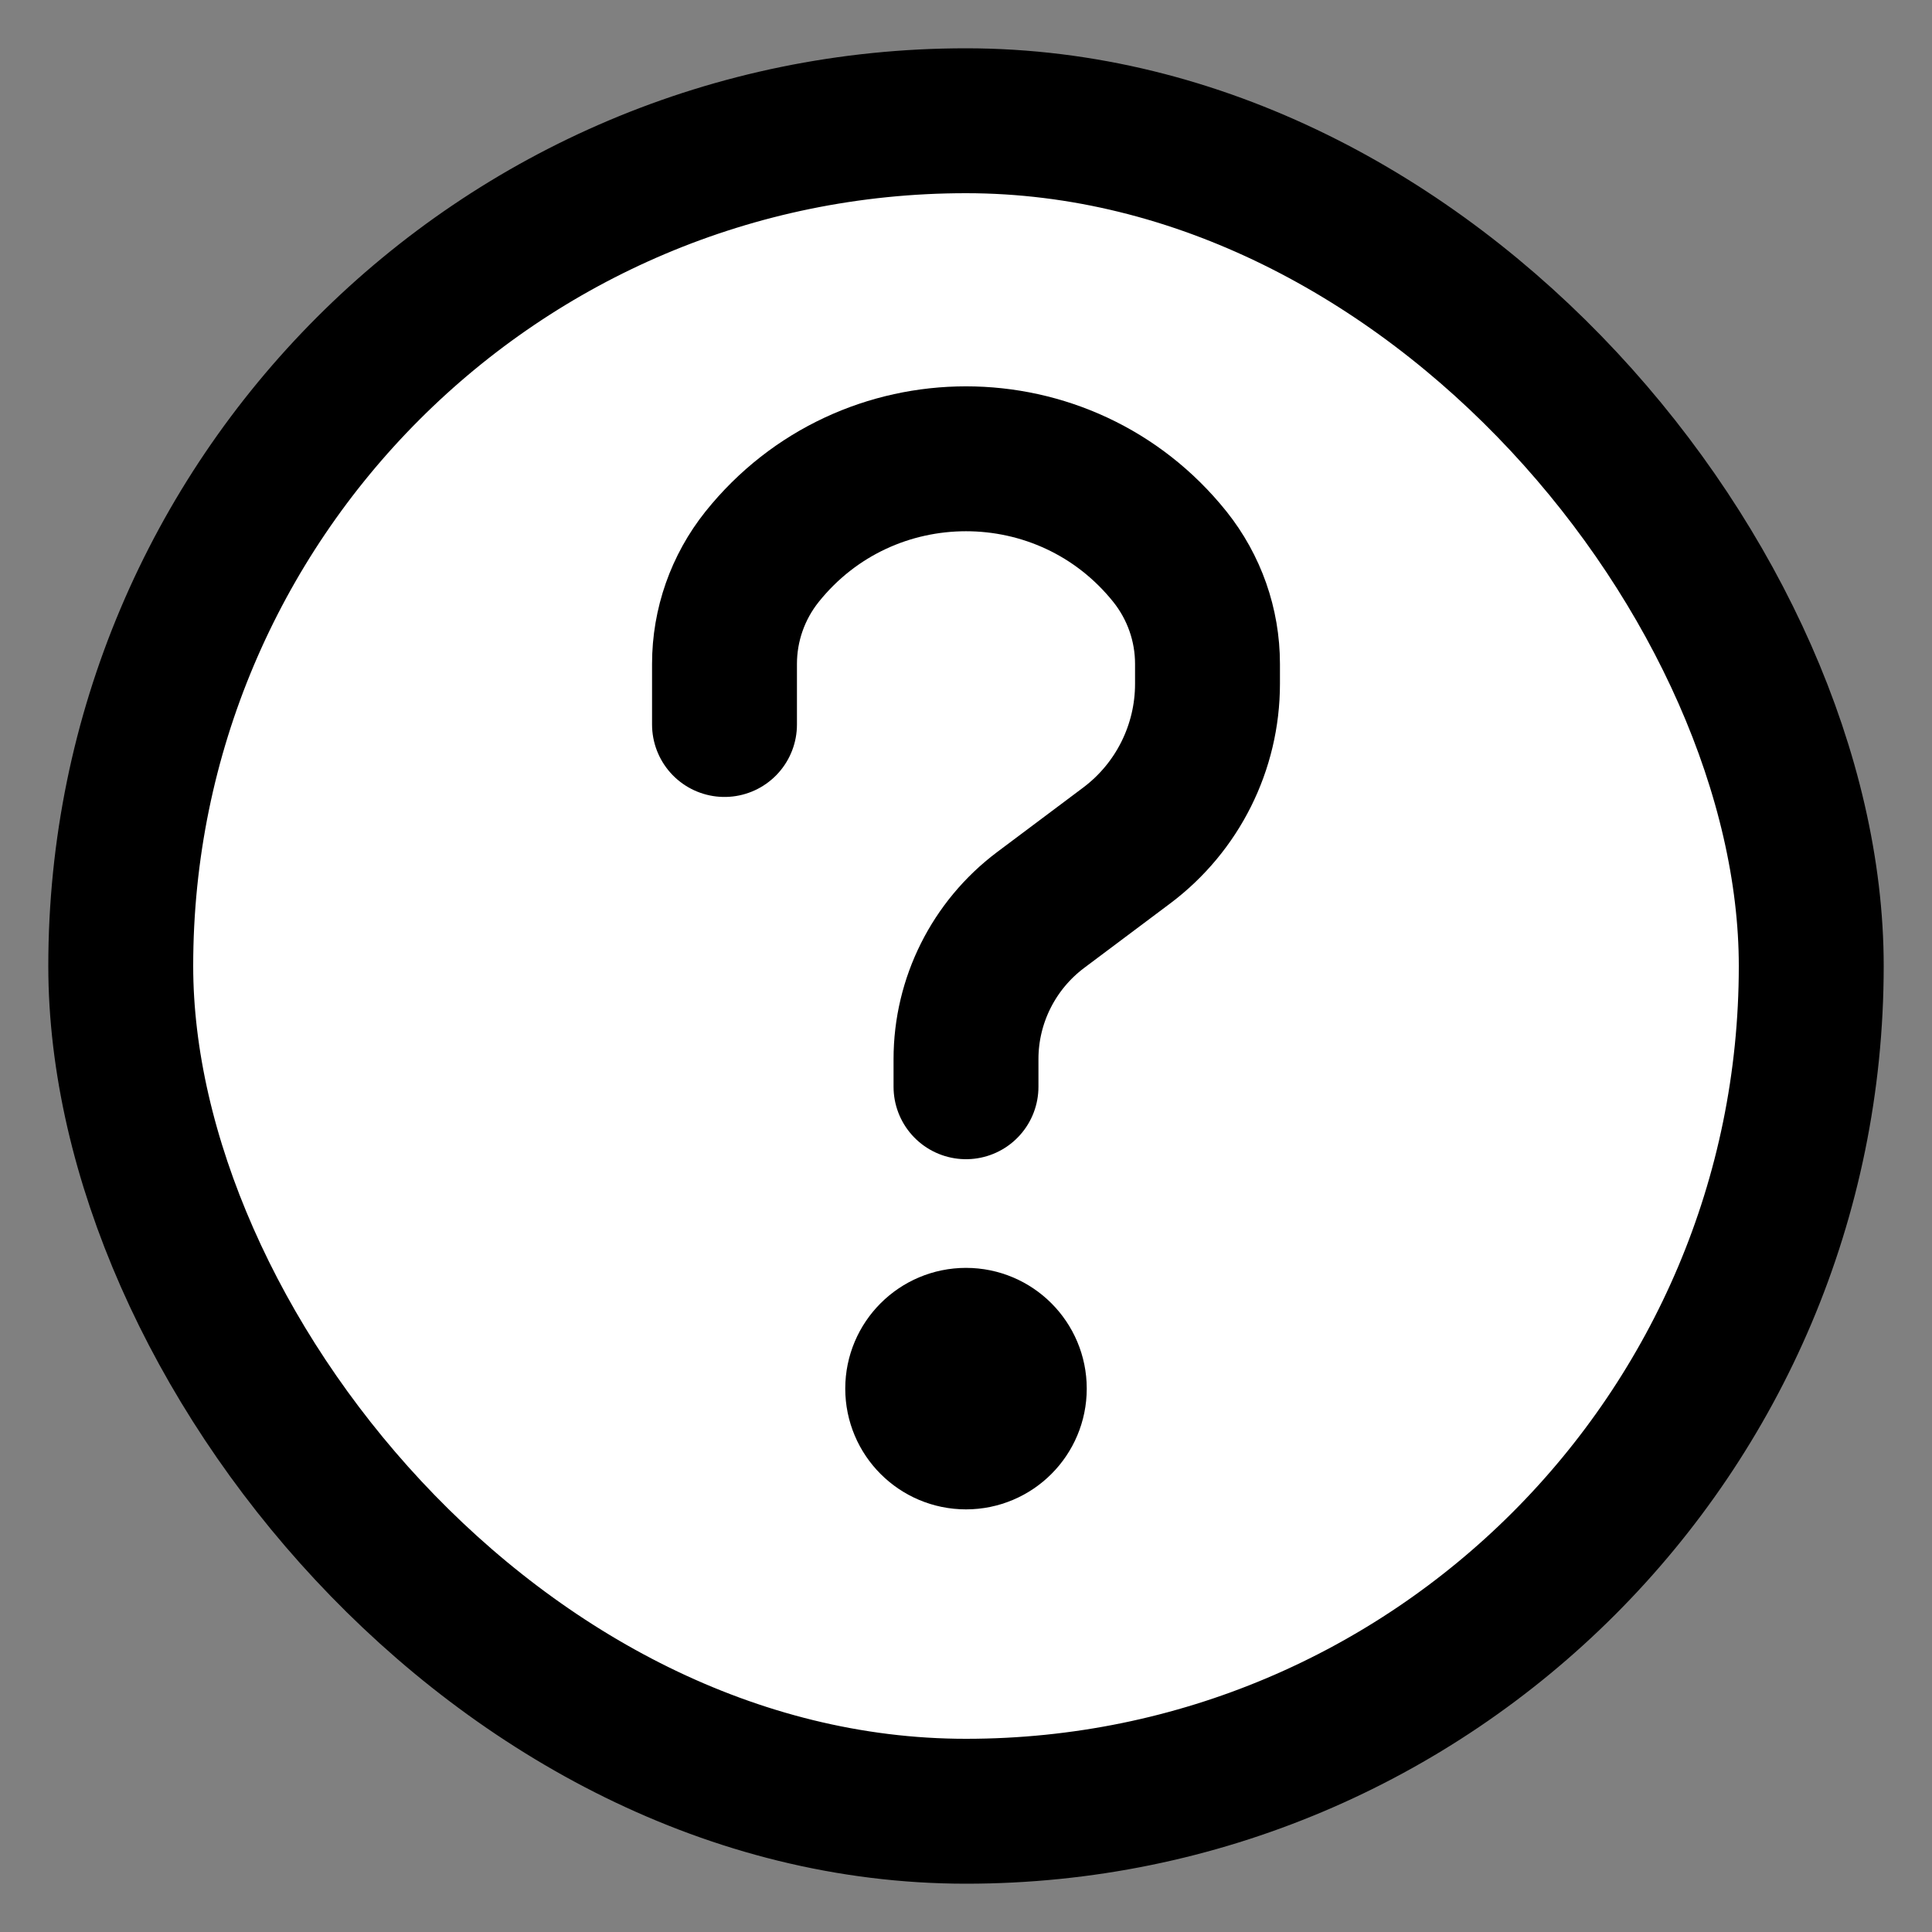
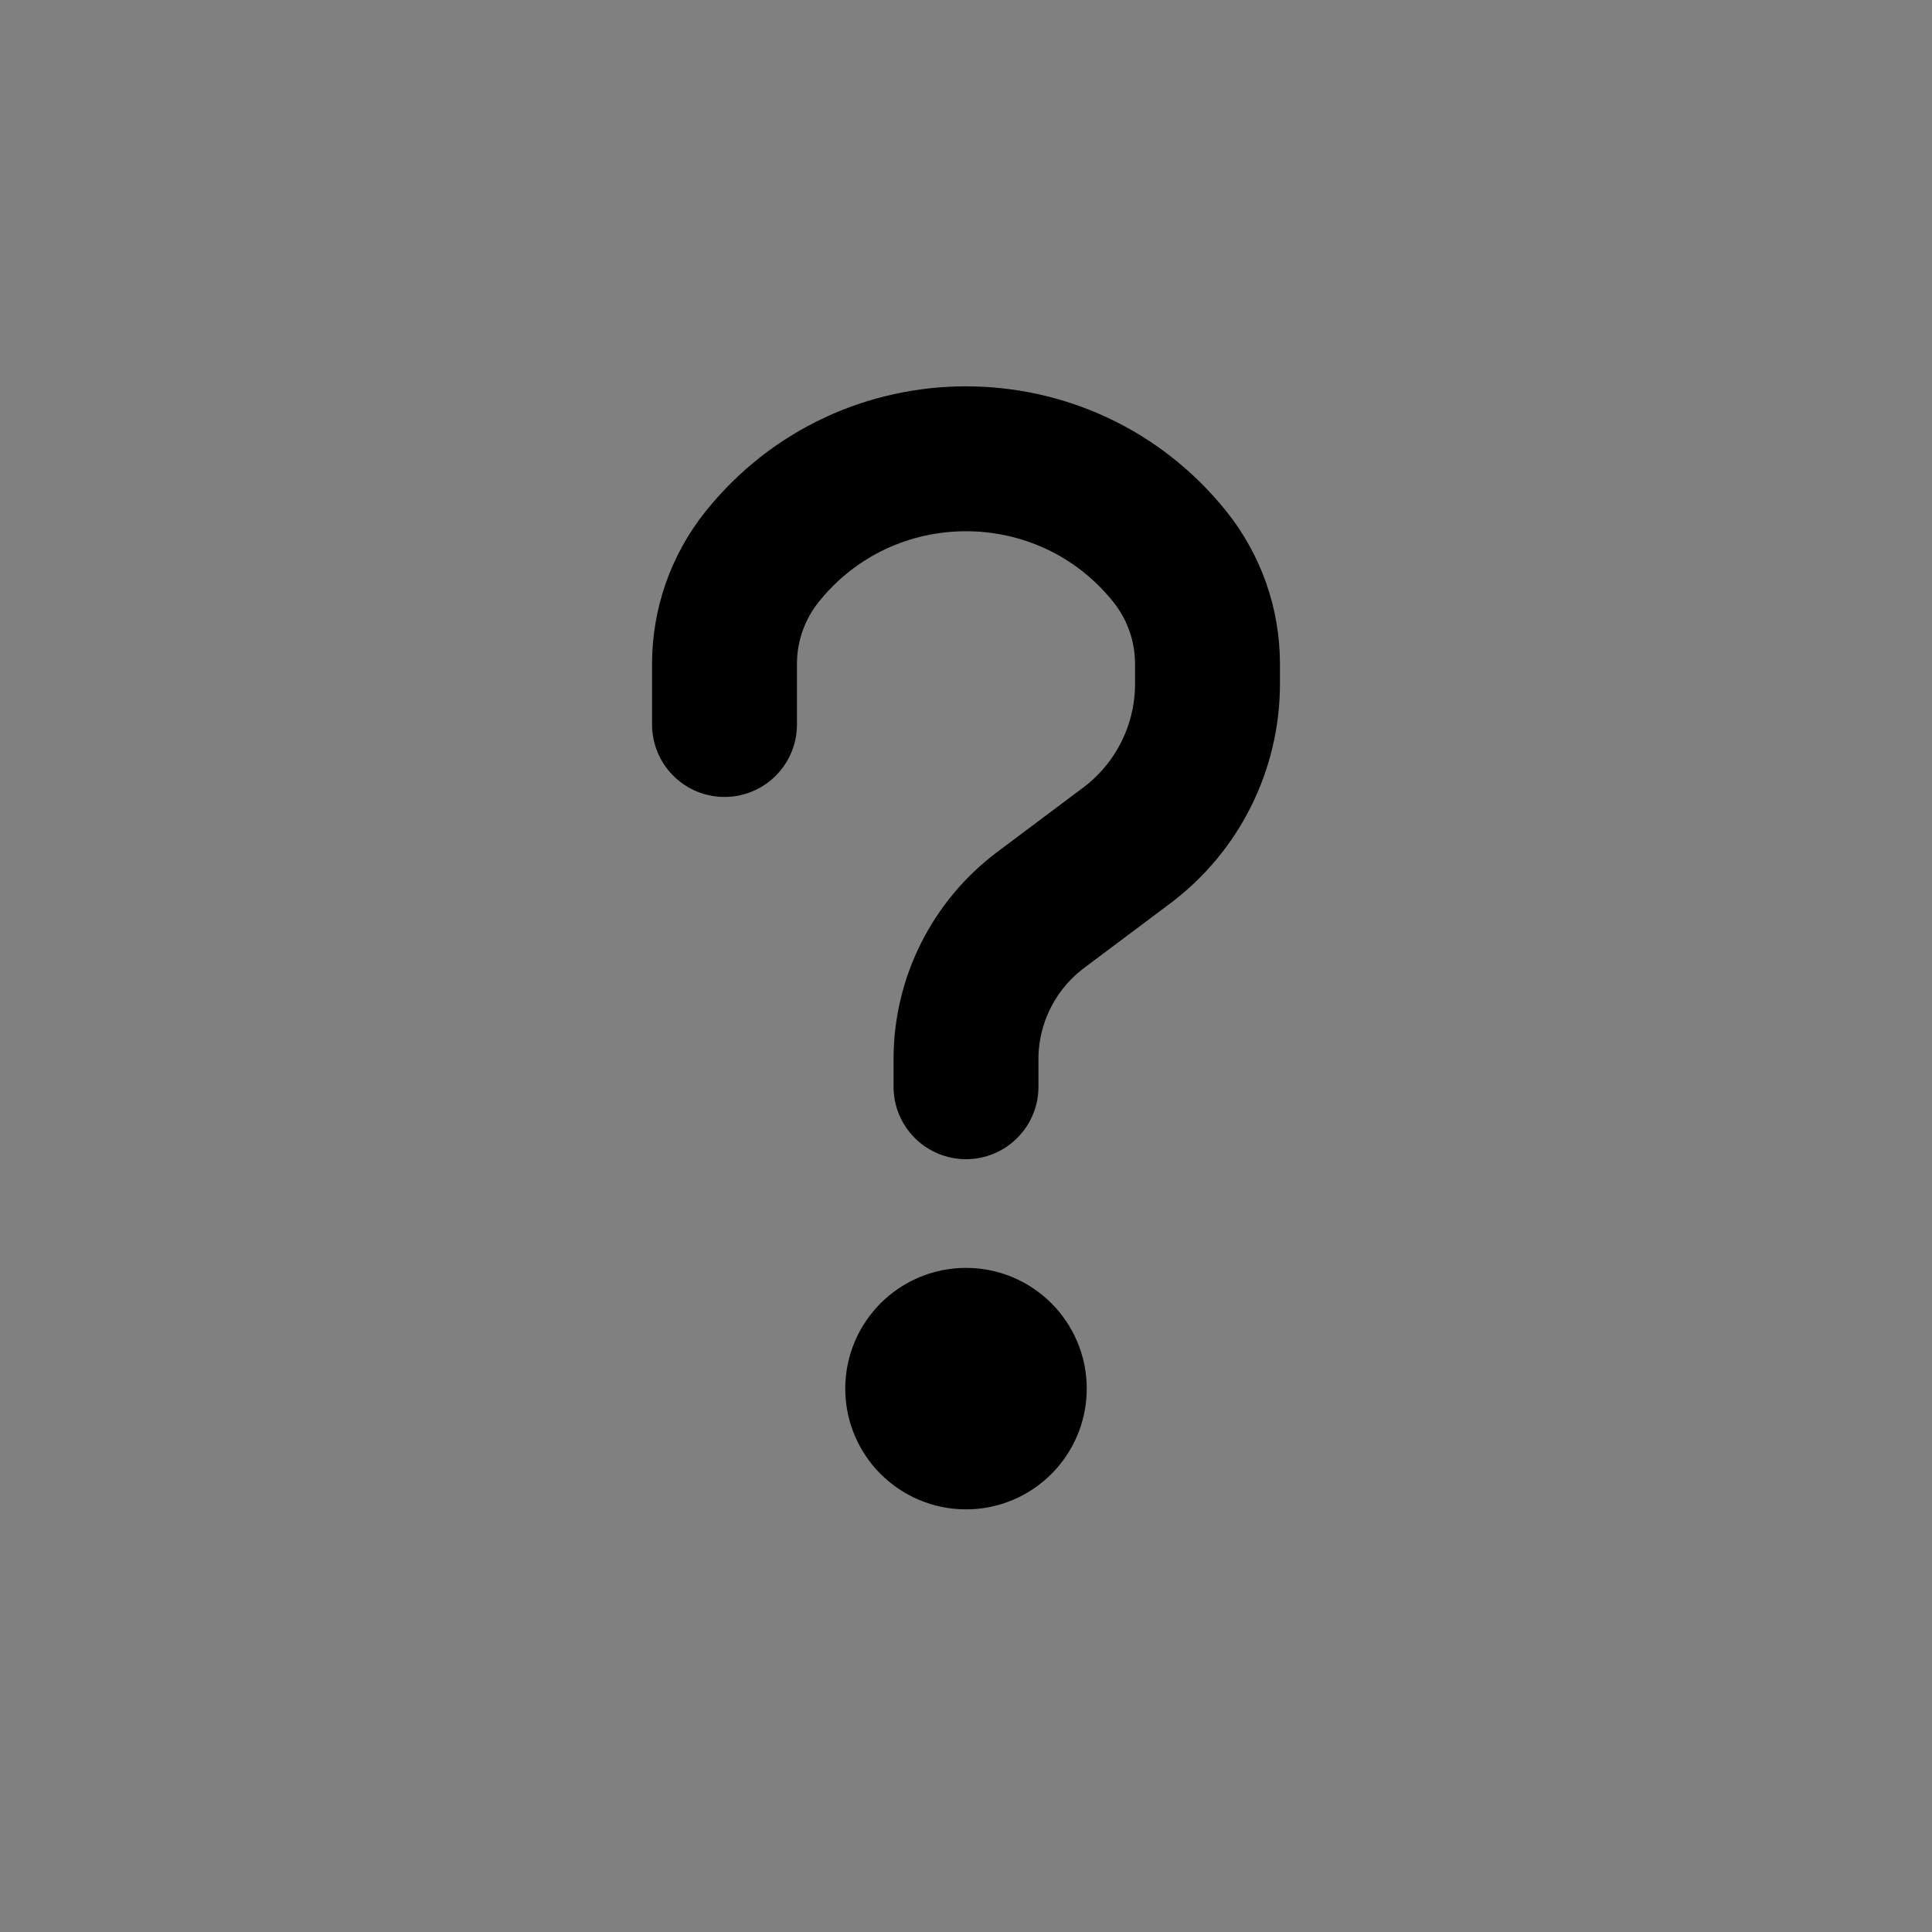
<svg xmlns="http://www.w3.org/2000/svg" width="16" height="16" viewBox="0 0 16 16" fill="none">
  <rect x="0" y="0" width="16" height="16" fill="#808080" stroke="none" />
-   <rect x="1" y="1" width="14" height="14" rx="7" fill="white" stroke="black" stroke-width="1.2" />
  <path d="M6 6V5.498C6 5.175 6.11 4.863 6.311 4.611V4.611C7.177 3.529 8.823 3.529 9.689 4.611V4.611C9.89 4.863 10 5.175 10 5.498V5.663C10 6.19 9.752 6.686 9.331 7.002L8.617 7.537C8.229 7.829 8 8.286 8 8.771V9" stroke="black" stroke-width="1.2" stroke-linecap="round" stroke-linejoin="round" />
  <path d="M7.5 11.5C7.5 11.224 7.724 11 8 11C8.276 11 8.5 11.224 8.5 11.5C8.5 11.776 8.276 12 8 12C7.724 12 7.5 11.776 7.5 11.5Z" stroke="black" stroke-linecap="round" stroke-linejoin="round" />
</svg>